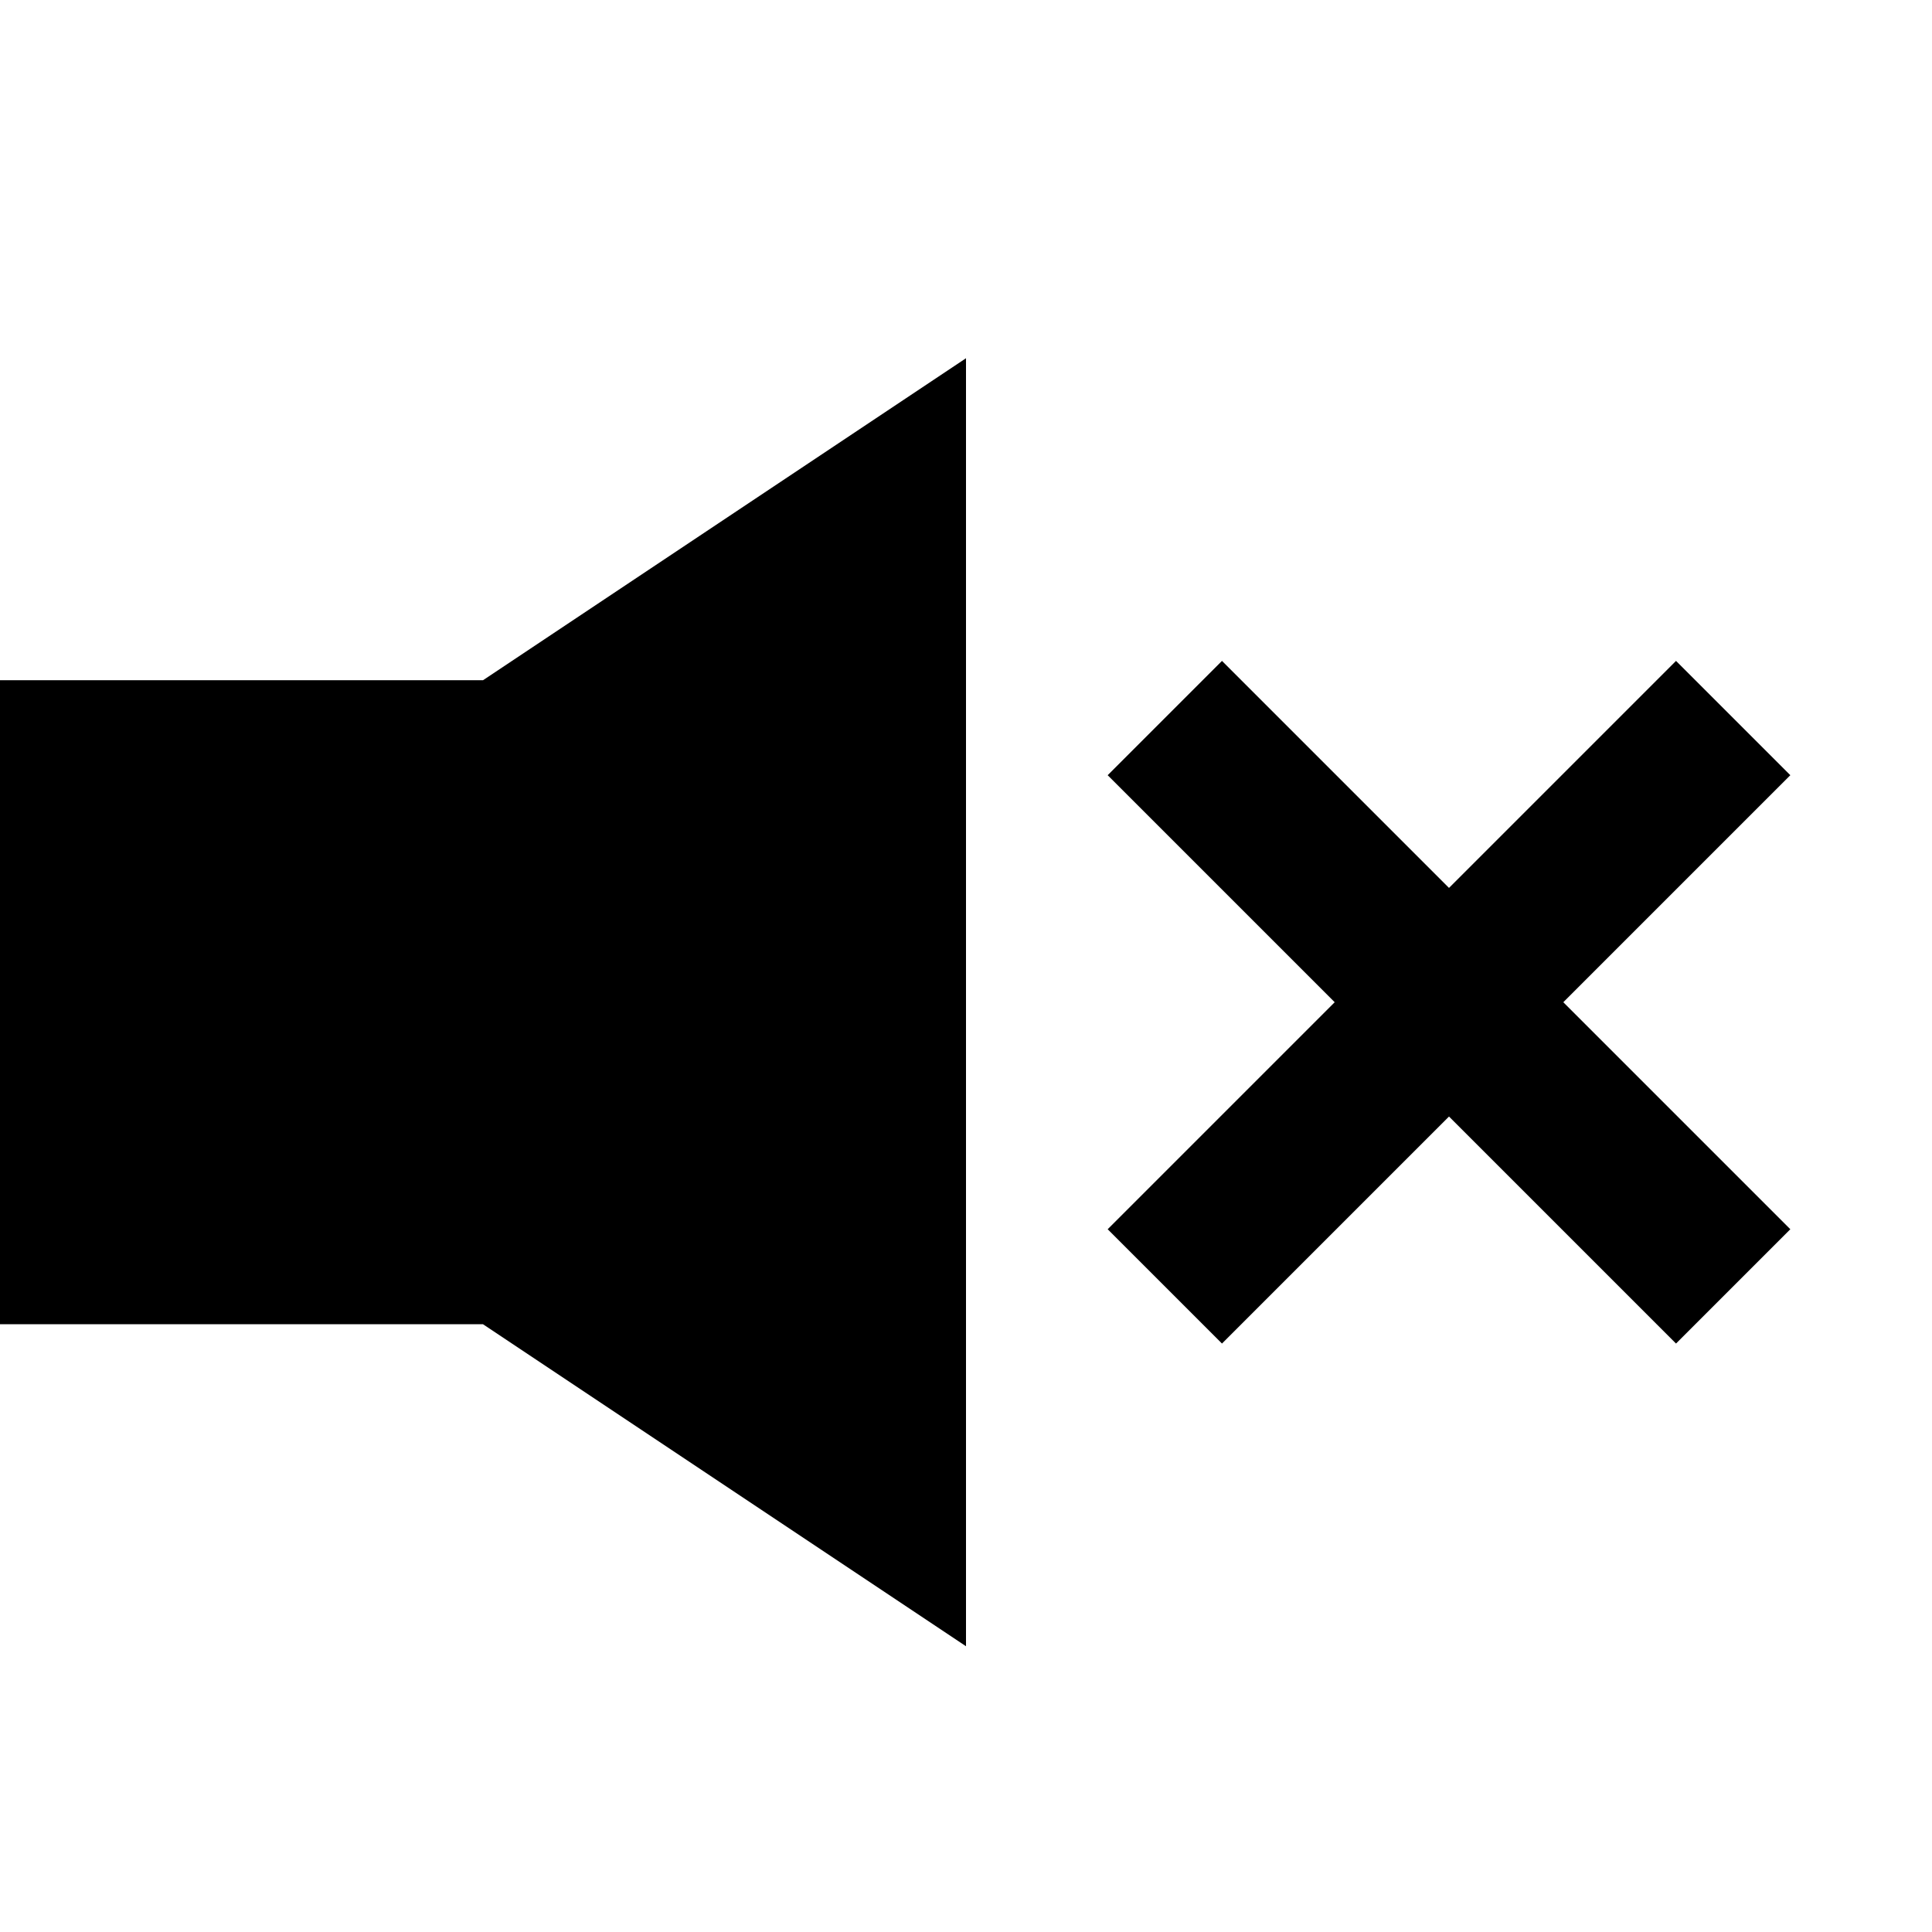
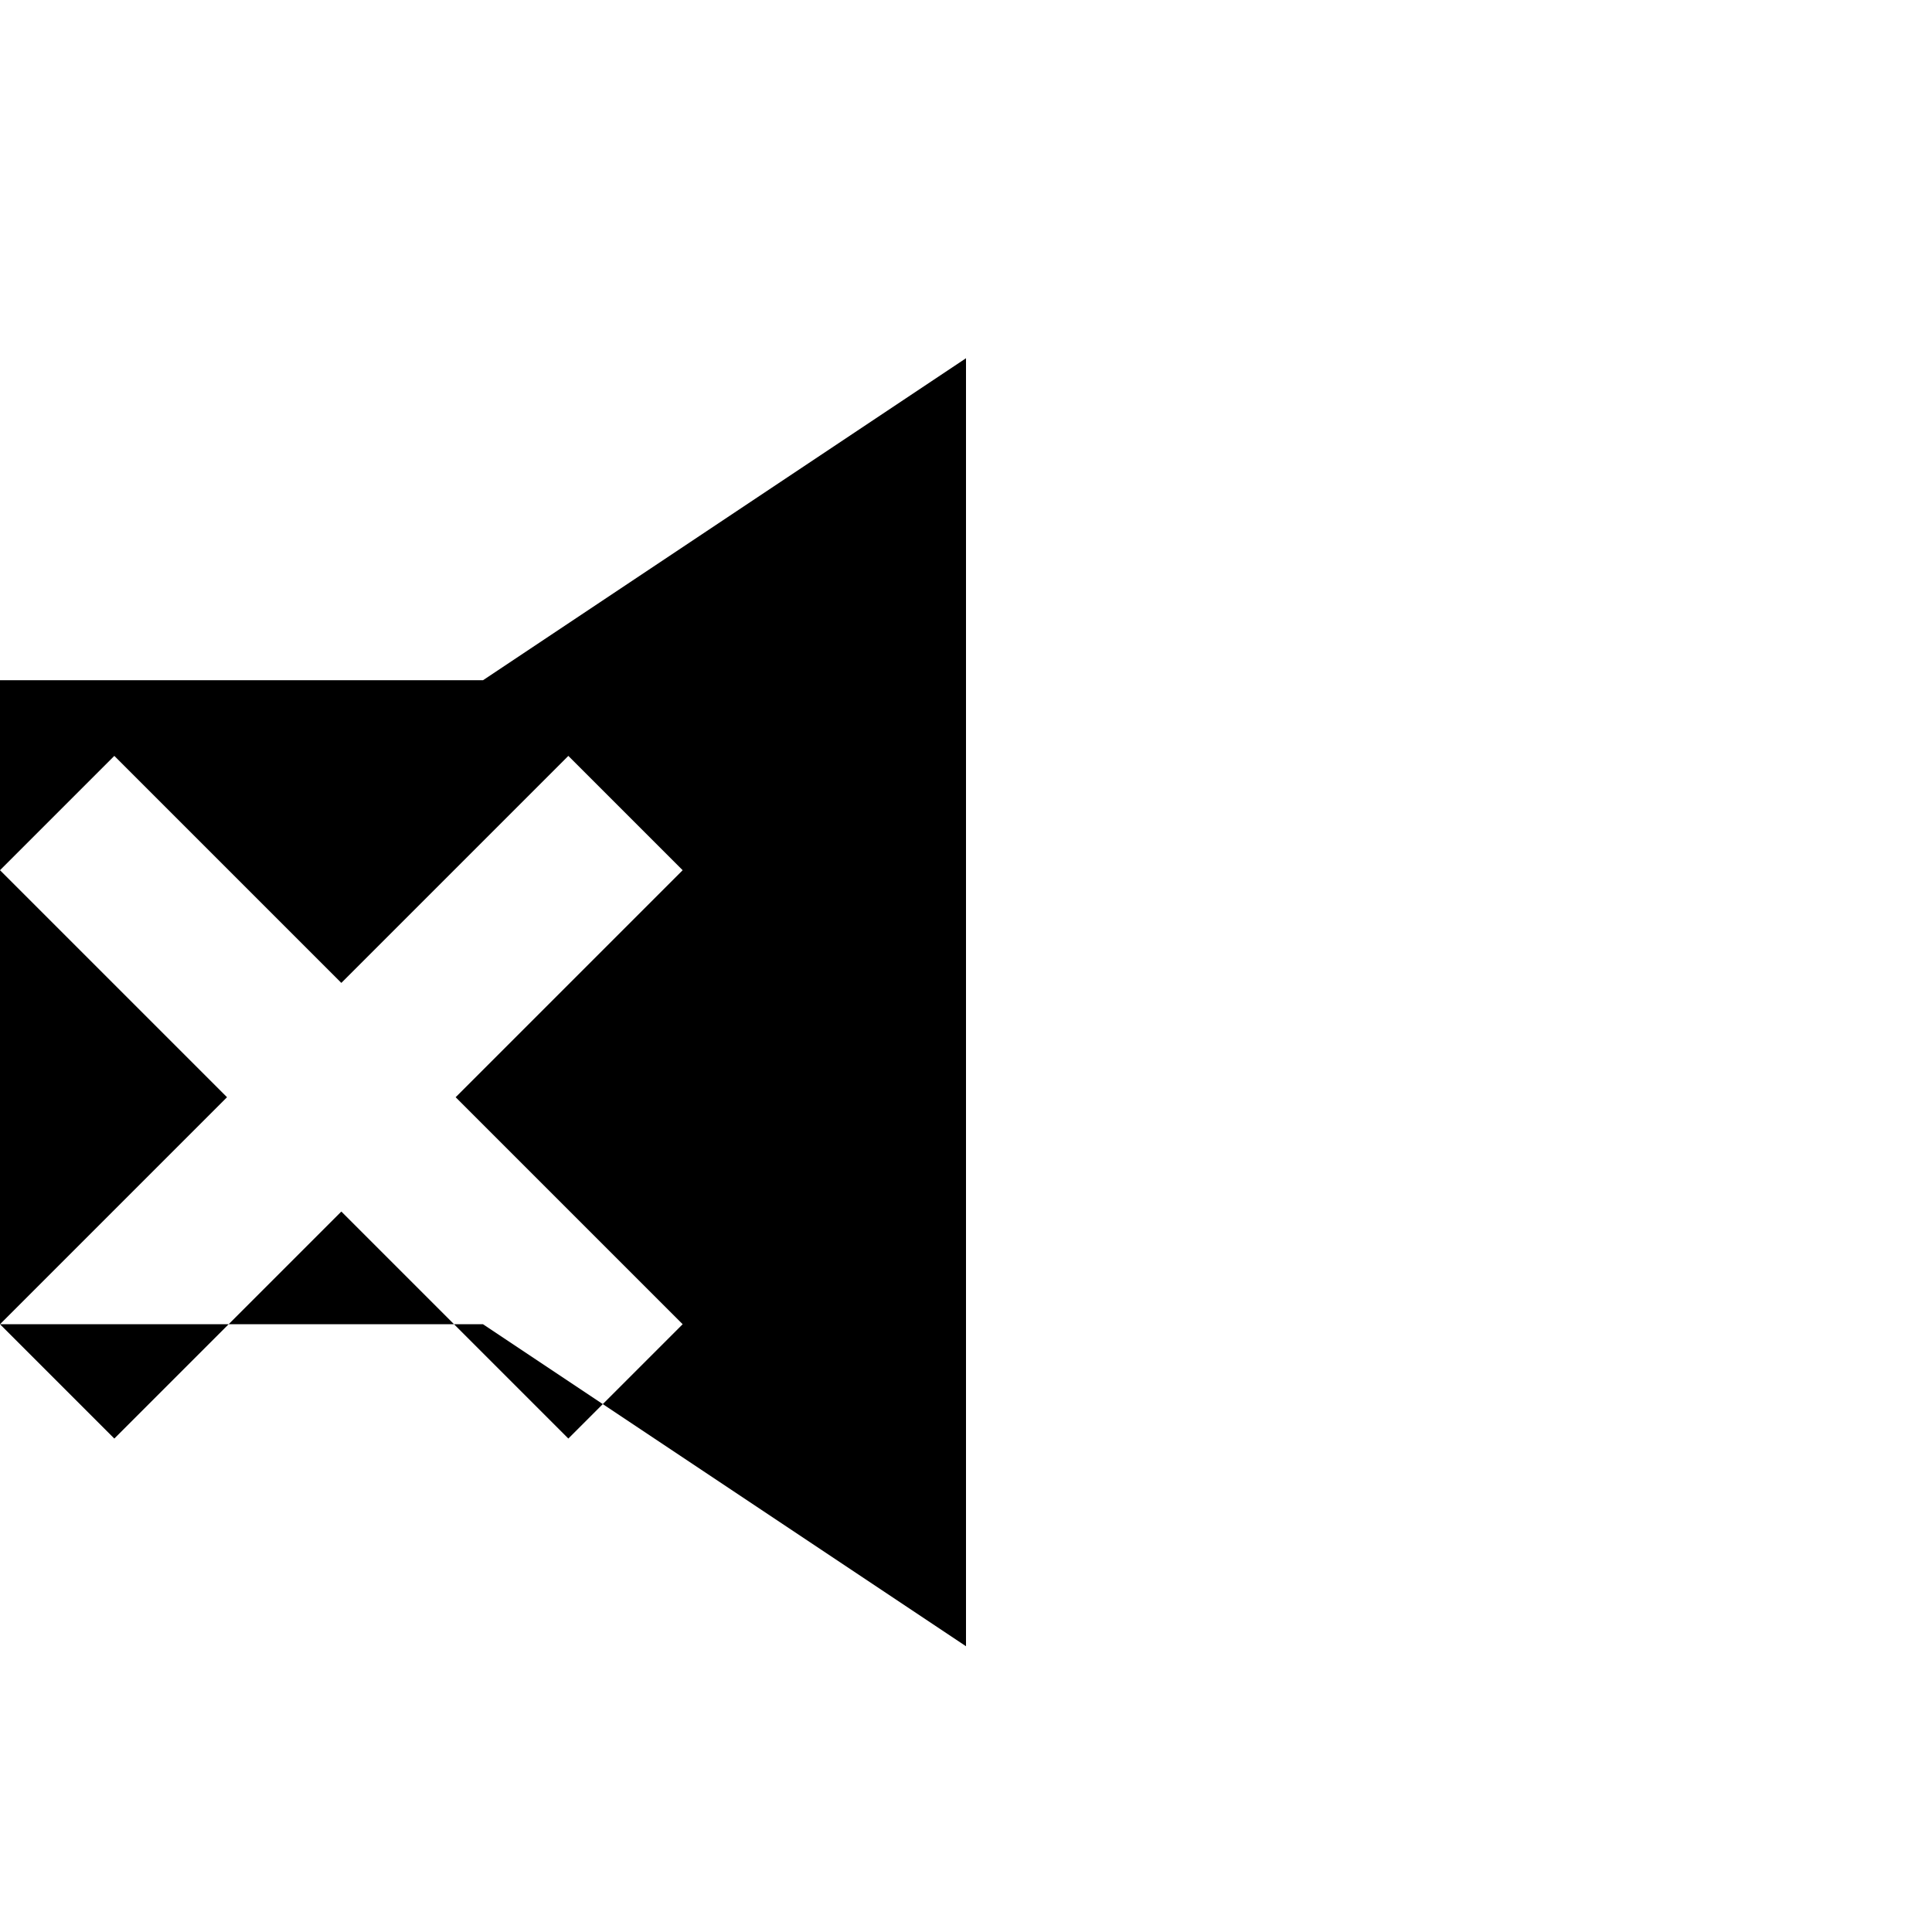
<svg xmlns="http://www.w3.org/2000/svg" viewBox="0 0 100 100">
-   <path d="M0 68.542h25l25 16.667v-66.667l-25 16.667h-25v33.333zM57.333 63.625l11.75-11.75-11.75-11.75 5.917-5.917 11.75 11.75 11.75-11.75 5.917 5.917-11.75 11.75 11.75 11.75-5.917 5.917-11.75-11.75-11.75 11.75z" fill="#000000" />
+   <path d="M0 68.542h25l25 16.667v-66.667l-25 16.667h-25v33.333zl11.75-11.75-11.75-11.75 5.917-5.917 11.75 11.75 11.75-11.75 5.917 5.917-11.75 11.75 11.75 11.75-5.917 5.917-11.75-11.75-11.75 11.75z" fill="#000000" />
</svg>